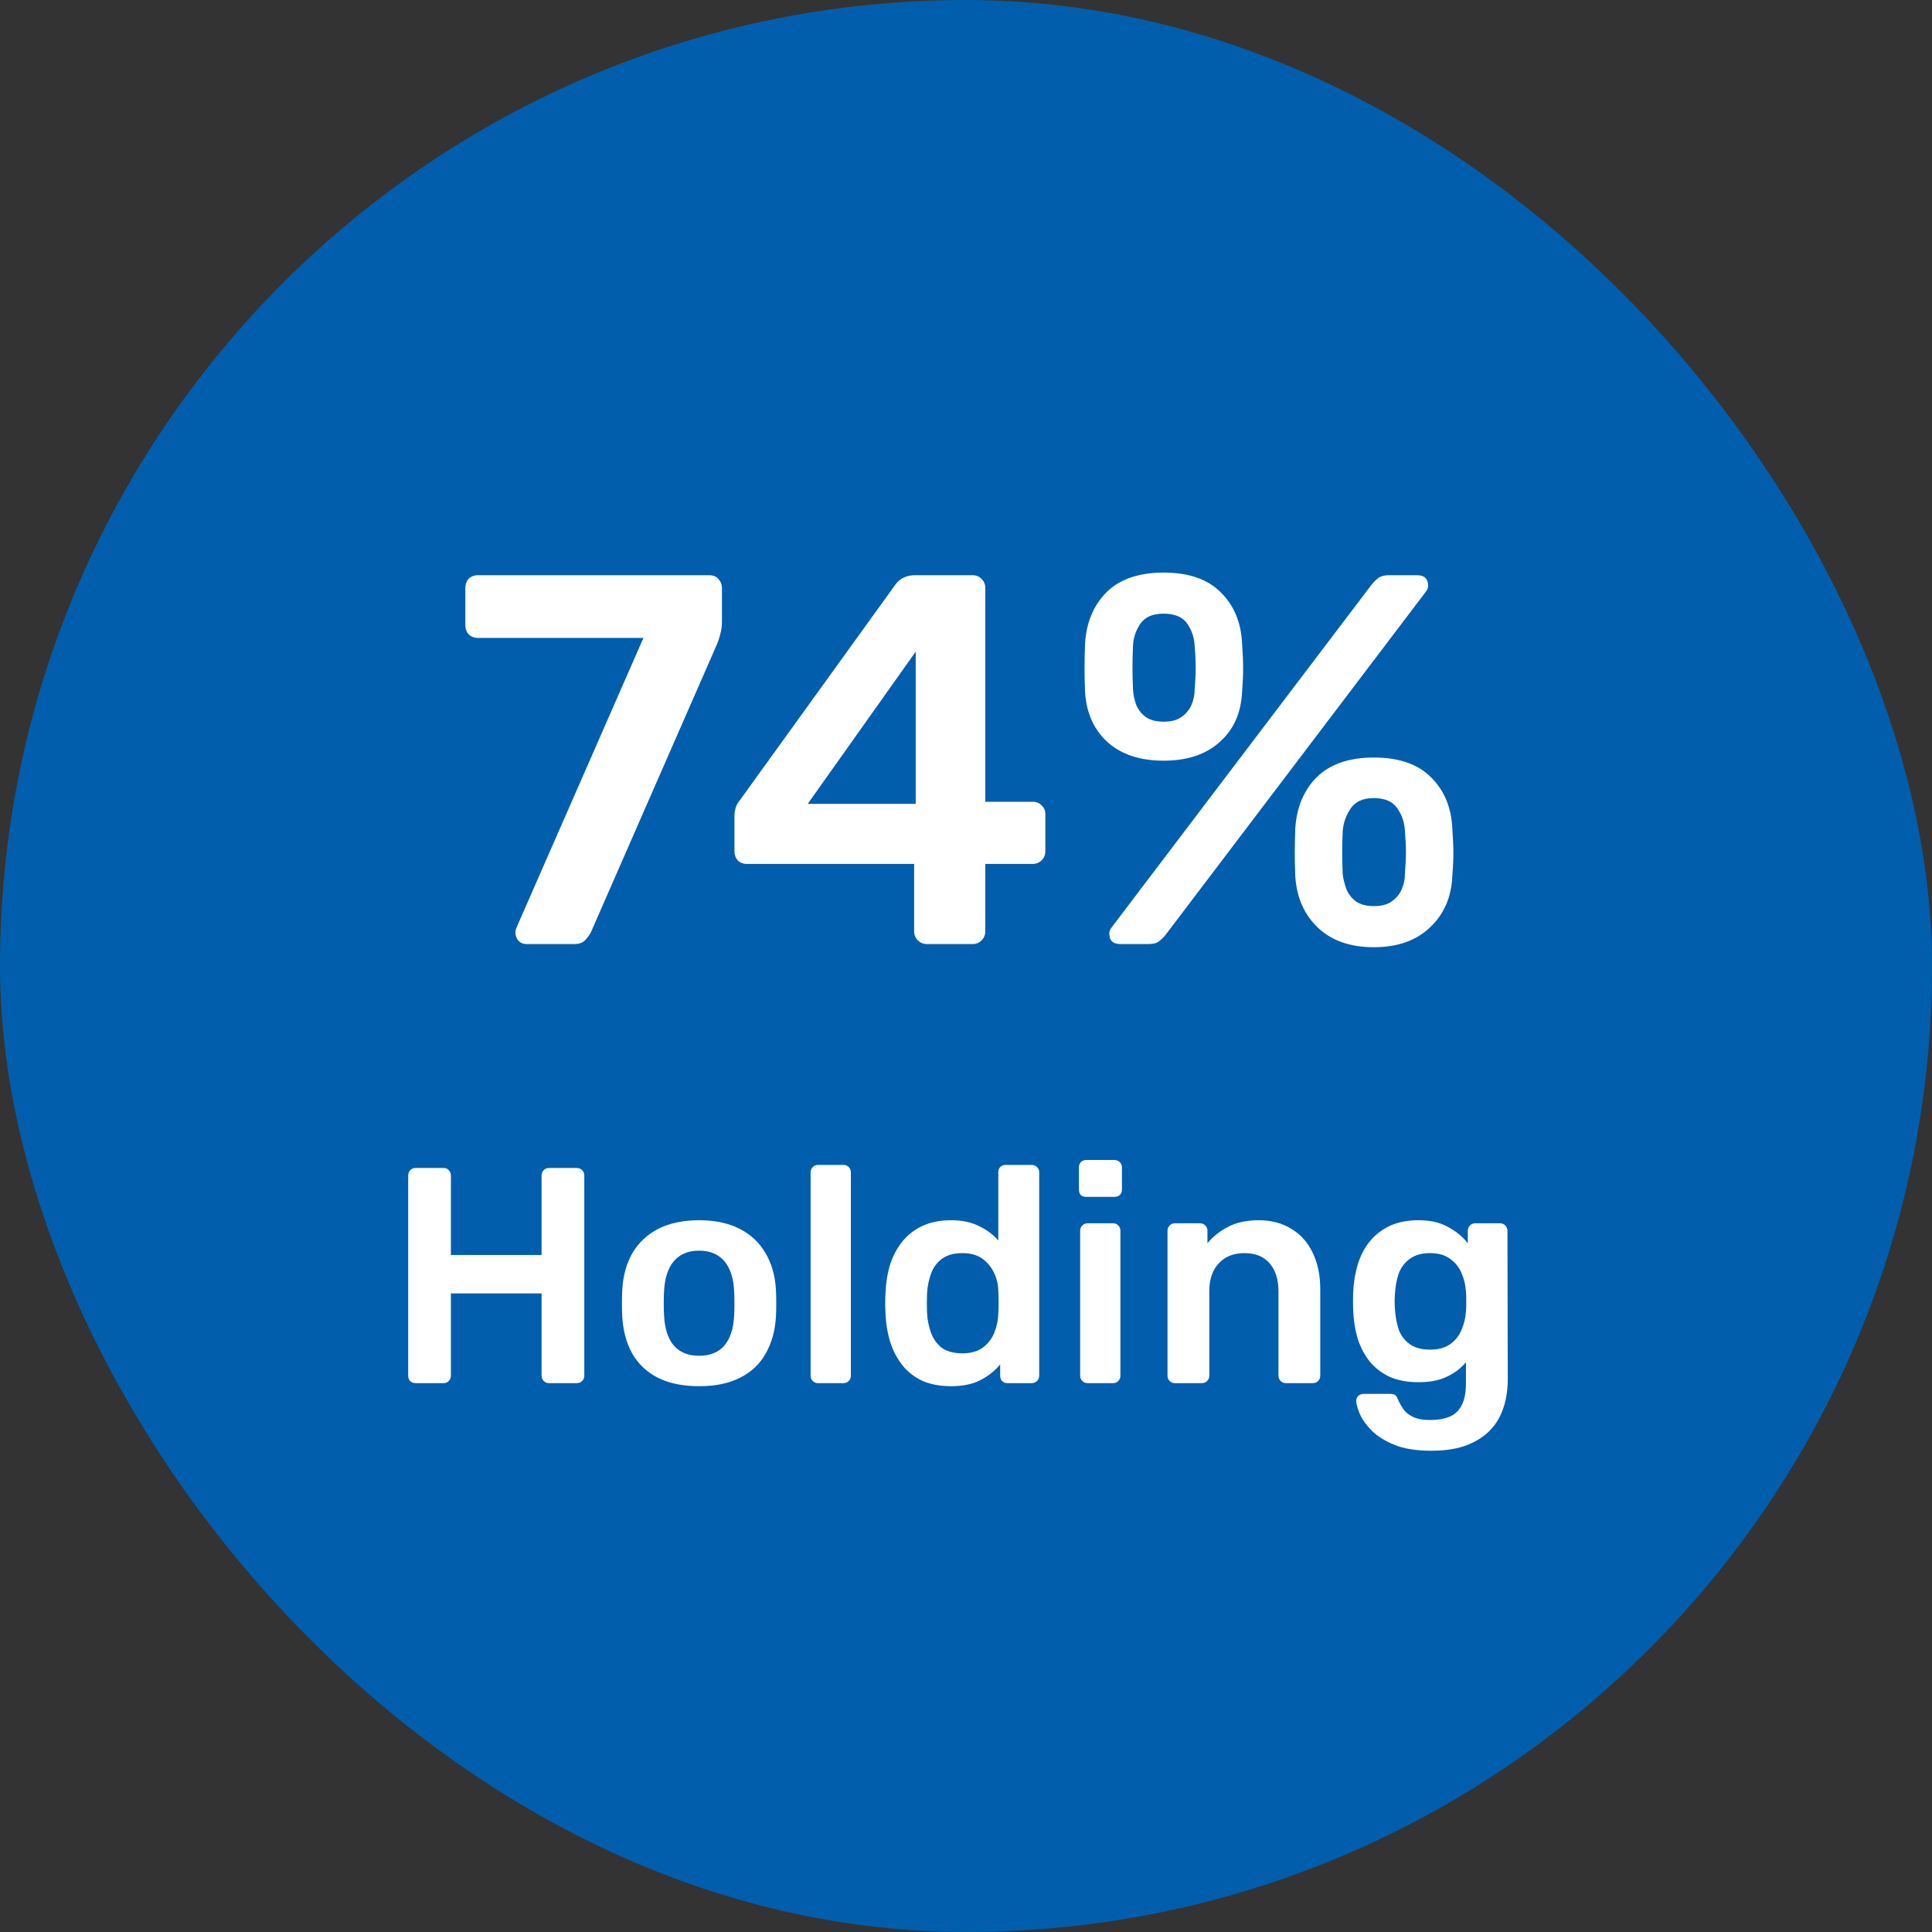
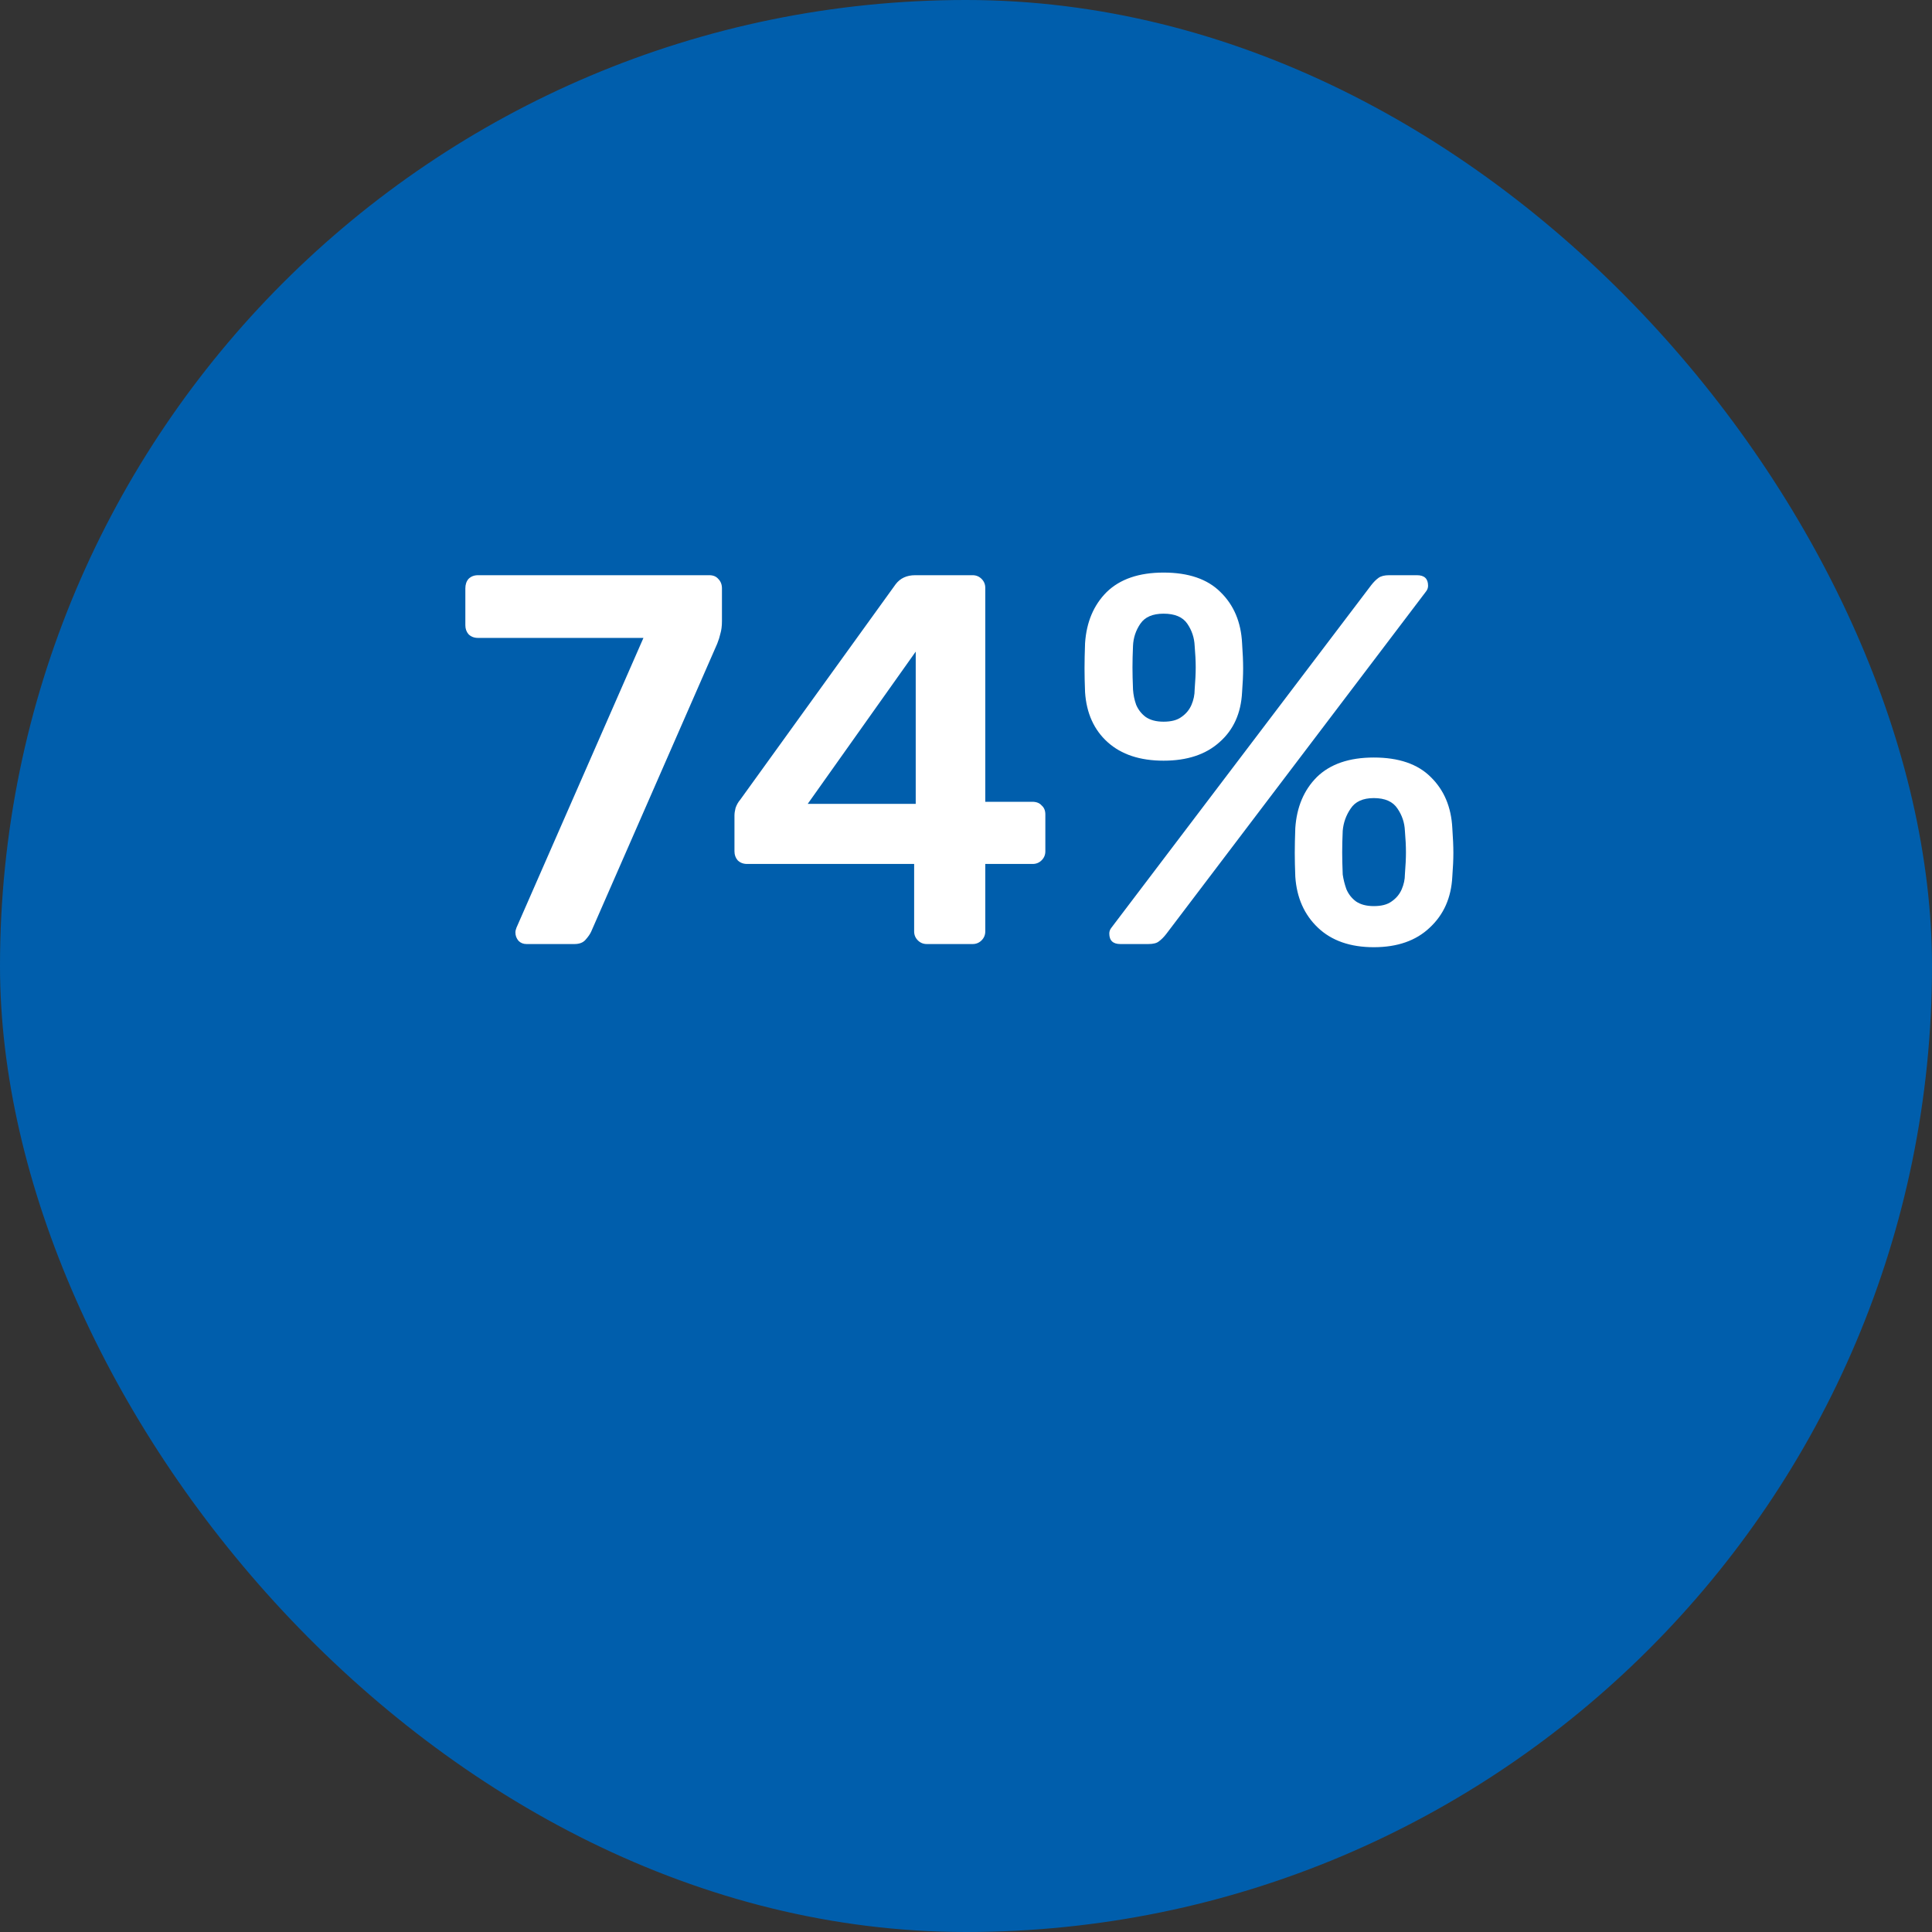
<svg xmlns="http://www.w3.org/2000/svg" width="88" height="88" viewBox="0 0 88 88" fill="none">
  <rect x="0" y="0" width="88" height="88" fill="#333333" stroke="none" />
  <rect width="88" height="88" rx="44" fill="#005EAC" />
  <path d="M23.98 43C23.836 43 23.716 42.952 23.62 42.856C23.524 42.744 23.476 42.616 23.476 42.472C23.476 42.408 23.492 42.336 23.524 42.256L29.308 29.056H21.772C21.596 29.056 21.452 29 21.34 28.888C21.244 28.776 21.196 28.64 21.196 28.48V26.8C21.196 26.624 21.244 26.48 21.34 26.368C21.452 26.256 21.596 26.2 21.772 26.2H32.308C32.484 26.2 32.62 26.256 32.716 26.368C32.828 26.48 32.884 26.624 32.884 26.8V28.288C32.884 28.512 32.86 28.704 32.812 28.864C32.78 29.008 32.732 29.16 32.668 29.32L26.932 42.424C26.884 42.536 26.796 42.664 26.668 42.808C26.556 42.936 26.388 43 26.164 43H23.98ZM42.214 43C42.054 43 41.918 42.944 41.806 42.832C41.694 42.72 41.638 42.584 41.638 42.424V39.352H34.03C33.854 39.352 33.71 39.296 33.598 39.184C33.502 39.072 33.454 38.936 33.454 38.776V37.144C33.454 37.048 33.47 36.936 33.502 36.808C33.55 36.664 33.622 36.536 33.718 36.424L40.798 26.608C41.006 26.336 41.302 26.2 41.686 26.2H44.302C44.462 26.2 44.598 26.256 44.71 26.368C44.822 26.48 44.878 26.616 44.878 26.776V36.52H47.014C47.206 36.52 47.35 36.576 47.446 36.688C47.558 36.784 47.614 36.92 47.614 37.096V38.776C47.614 38.936 47.558 39.072 47.446 39.184C47.334 39.296 47.198 39.352 47.038 39.352H44.878V42.424C44.878 42.584 44.822 42.72 44.71 42.832C44.598 42.944 44.462 43 44.302 43H42.214ZM36.79 36.616H41.71V29.68L36.79 36.616ZM51.031 43C50.695 43 50.527 42.84 50.527 42.52C50.527 42.424 50.559 42.336 50.623 42.256L62.455 26.656C62.567 26.512 62.679 26.4 62.791 26.32C62.903 26.24 63.063 26.2 63.271 26.2H64.543C64.879 26.2 65.047 26.36 65.047 26.68C65.047 26.776 65.015 26.864 64.951 26.944L53.119 42.544C53.007 42.688 52.895 42.8 52.783 42.88C52.687 42.96 52.527 43 52.303 43H51.031ZM62.575 43.144C61.503 43.144 60.655 42.848 60.031 42.256C59.407 41.664 59.063 40.888 58.999 39.928C58.983 39.512 58.975 39.152 58.975 38.848C58.975 38.544 58.983 38.168 58.999 37.72C59.063 36.76 59.391 35.984 59.983 35.392C60.591 34.8 61.455 34.504 62.575 34.504C63.711 34.504 64.575 34.8 65.167 35.392C65.775 35.984 66.103 36.76 66.151 37.72C66.183 38.168 66.199 38.544 66.199 38.848C66.199 39.152 66.183 39.512 66.151 39.928C66.103 40.888 65.759 41.664 65.119 42.256C64.495 42.848 63.647 43.144 62.575 43.144ZM62.575 41.272C62.927 41.272 63.199 41.2 63.391 41.056C63.599 40.912 63.751 40.728 63.847 40.504C63.943 40.28 63.991 40.056 63.991 39.832C64.023 39.432 64.039 39.096 64.039 38.824C64.039 38.536 64.023 38.208 63.991 37.84C63.975 37.472 63.863 37.136 63.655 36.832C63.447 36.512 63.087 36.352 62.575 36.352C62.079 36.352 61.727 36.512 61.519 36.832C61.311 37.136 61.191 37.472 61.159 37.84C61.143 38.208 61.135 38.536 61.135 38.824C61.135 39.096 61.143 39.432 61.159 39.832C61.191 40.056 61.247 40.28 61.327 40.504C61.423 40.728 61.567 40.912 61.759 41.056C61.967 41.2 62.239 41.272 62.575 41.272ZM52.999 34.648C51.927 34.648 51.079 34.368 50.455 33.808C49.831 33.248 49.487 32.488 49.423 31.528C49.407 31.112 49.399 30.752 49.399 30.448C49.399 30.128 49.407 29.744 49.423 29.296C49.487 28.336 49.815 27.56 50.407 26.968C51.015 26.376 51.879 26.08 52.999 26.08C54.135 26.08 54.999 26.376 55.591 26.968C56.199 27.56 56.527 28.336 56.575 29.296C56.607 29.744 56.623 30.128 56.623 30.448C56.623 30.752 56.607 31.112 56.575 31.528C56.527 32.488 56.183 33.248 55.543 33.808C54.919 34.368 54.071 34.648 52.999 34.648ZM52.999 32.872C53.351 32.872 53.623 32.8 53.815 32.656C54.023 32.512 54.175 32.328 54.271 32.104C54.367 31.88 54.415 31.648 54.415 31.408C54.447 31.008 54.463 30.672 54.463 30.4C54.463 30.112 54.447 29.784 54.415 29.416C54.399 29.048 54.287 28.712 54.079 28.408C53.871 28.104 53.511 27.952 52.999 27.952C52.503 27.952 52.151 28.104 51.943 28.408C51.735 28.712 51.623 29.048 51.607 29.416C51.591 29.784 51.583 30.112 51.583 30.4C51.583 30.672 51.591 31.008 51.607 31.408C51.623 31.648 51.671 31.88 51.751 32.104C51.847 32.328 51.991 32.512 52.183 32.656C52.391 32.8 52.663 32.872 52.999 32.872Z" fill="white" />
-   <path d="M18.928 63C18.835 63 18.755 62.972 18.69 62.916C18.625 62.851 18.592 62.767 18.592 62.664V53.55C18.592 53.447 18.625 53.363 18.69 53.298C18.755 53.233 18.835 53.2 18.928 53.2H20.202C20.305 53.2 20.384 53.233 20.44 53.298C20.505 53.363 20.538 53.447 20.538 53.55V57.162H24.668V53.55C24.668 53.447 24.701 53.363 24.766 53.298C24.831 53.233 24.911 53.2 25.004 53.2H26.264C26.367 53.2 26.451 53.233 26.516 53.298C26.581 53.363 26.614 53.447 26.614 53.55V62.664C26.614 62.757 26.581 62.837 26.516 62.902C26.451 62.967 26.367 63 26.264 63H25.004C24.911 63 24.831 62.967 24.766 62.902C24.701 62.837 24.668 62.757 24.668 62.664V58.912H20.538V62.664C20.538 62.757 20.505 62.837 20.44 62.902C20.384 62.967 20.305 63 20.202 63H18.928ZM31.843 63.14C31.097 63.14 30.467 63.009 29.953 62.748C29.449 62.487 29.062 62.118 28.791 61.642C28.53 61.166 28.381 60.611 28.343 59.976C28.334 59.808 28.329 59.603 28.329 59.36C28.329 59.117 28.334 58.912 28.343 58.744C28.381 58.1 28.535 57.545 28.805 57.078C29.085 56.602 29.477 56.233 29.981 55.972C30.495 55.711 31.115 55.58 31.843 55.58C32.571 55.58 33.187 55.711 33.691 55.972C34.205 56.233 34.597 56.602 34.867 57.078C35.147 57.545 35.306 58.1 35.343 58.744C35.353 58.912 35.357 59.117 35.357 59.36C35.357 59.603 35.353 59.808 35.343 59.976C35.306 60.611 35.152 61.166 34.881 61.642C34.62 62.118 34.233 62.487 33.719 62.748C33.215 63.009 32.59 63.14 31.843 63.14ZM31.843 61.754C32.338 61.754 32.721 61.6 32.991 61.292C33.262 60.975 33.411 60.513 33.439 59.906C33.449 59.766 33.453 59.584 33.453 59.36C33.453 59.136 33.449 58.954 33.439 58.814C33.411 58.217 33.262 57.759 32.991 57.442C32.721 57.125 32.338 56.966 31.843 56.966C31.349 56.966 30.966 57.125 30.695 57.442C30.425 57.759 30.275 58.217 30.247 58.814C30.238 58.954 30.233 59.136 30.233 59.36C30.233 59.584 30.238 59.766 30.247 59.906C30.275 60.513 30.425 60.975 30.695 61.292C30.966 61.6 31.349 61.754 31.843 61.754ZM37.258 63C37.165 63 37.086 62.967 37.02 62.902C36.955 62.837 36.922 62.757 36.922 62.664V53.396C36.922 53.303 36.955 53.223 37.02 53.158C37.086 53.093 37.165 53.06 37.258 53.06H38.42C38.514 53.06 38.593 53.093 38.658 53.158C38.724 53.223 38.756 53.303 38.756 53.396V62.664C38.756 62.757 38.724 62.837 38.658 62.902C38.593 62.967 38.514 63 38.42 63H37.258ZM43.316 63.14C42.83 63.14 42.401 63.061 42.028 62.902C41.663 62.734 41.36 62.501 41.117 62.202C40.875 61.903 40.688 61.553 40.557 61.152C40.427 60.741 40.352 60.293 40.334 59.808C40.324 59.64 40.319 59.491 40.319 59.36C40.319 59.22 40.324 59.066 40.334 58.898C40.352 58.431 40.422 57.997 40.544 57.596C40.674 57.195 40.861 56.845 41.103 56.546C41.355 56.238 41.663 56 42.028 55.832C42.401 55.664 42.83 55.58 43.316 55.58C43.819 55.58 44.244 55.669 44.59 55.846C44.944 56.014 45.238 56.233 45.471 56.504V53.396C45.471 53.303 45.499 53.223 45.556 53.158C45.621 53.093 45.705 53.06 45.807 53.06H46.998C47.091 53.06 47.17 53.093 47.236 53.158C47.301 53.223 47.334 53.303 47.334 53.396V62.664C47.334 62.757 47.301 62.837 47.236 62.902C47.17 62.967 47.091 63 46.998 63H45.892C45.789 63 45.705 62.967 45.639 62.902C45.584 62.837 45.556 62.757 45.556 62.664V62.146C45.322 62.435 45.023 62.673 44.66 62.86C44.305 63.047 43.857 63.14 43.316 63.14ZM43.834 61.642C44.225 61.642 44.538 61.553 44.772 61.376C45.005 61.199 45.178 60.975 45.289 60.704C45.401 60.424 45.462 60.139 45.471 59.85C45.481 59.682 45.486 59.505 45.486 59.318C45.486 59.122 45.481 58.94 45.471 58.772C45.462 58.492 45.397 58.226 45.276 57.974C45.154 57.713 44.977 57.498 44.743 57.33C44.51 57.162 44.207 57.078 43.834 57.078C43.441 57.078 43.129 57.167 42.895 57.344C42.672 57.512 42.508 57.736 42.406 58.016C42.303 58.296 42.242 58.604 42.224 58.94C42.214 59.22 42.214 59.5 42.224 59.78C42.242 60.116 42.303 60.424 42.406 60.704C42.508 60.984 42.672 61.213 42.895 61.39C43.129 61.558 43.441 61.642 43.834 61.642ZM49.535 63C49.442 63 49.363 62.967 49.297 62.902C49.232 62.837 49.199 62.757 49.199 62.664V56.056C49.199 55.963 49.232 55.883 49.297 55.818C49.363 55.753 49.442 55.72 49.535 55.72H50.697C50.8 55.72 50.879 55.753 50.935 55.818C51.001 55.883 51.033 55.963 51.033 56.056V62.664C51.033 62.757 51.001 62.837 50.935 62.902C50.879 62.967 50.8 63 50.697 63H49.535ZM49.479 54.516C49.377 54.516 49.293 54.488 49.227 54.432C49.171 54.367 49.143 54.283 49.143 54.18V53.172C49.143 53.079 49.171 52.999 49.227 52.934C49.293 52.869 49.377 52.836 49.479 52.836H50.753C50.856 52.836 50.94 52.869 51.005 52.934C51.071 52.999 51.103 53.079 51.103 53.172V54.18C51.103 54.283 51.071 54.367 51.005 54.432C50.94 54.488 50.856 54.516 50.753 54.516H49.479ZM53.514 63C53.421 63 53.341 62.967 53.276 62.902C53.211 62.837 53.178 62.757 53.178 62.664V56.056C53.178 55.963 53.211 55.883 53.276 55.818C53.341 55.753 53.421 55.72 53.514 55.72H54.662C54.755 55.72 54.835 55.753 54.9 55.818C54.965 55.883 54.998 55.963 54.998 56.056V56.63C55.241 56.331 55.549 56.084 55.922 55.888C56.305 55.683 56.776 55.58 57.336 55.58C57.905 55.58 58.4 55.711 58.82 55.972C59.24 56.224 59.562 56.583 59.786 57.05C60.019 57.517 60.136 58.077 60.136 58.73V62.664C60.136 62.757 60.103 62.837 60.038 62.902C59.973 62.967 59.893 63 59.8 63H58.568C58.475 63 58.395 62.967 58.33 62.902C58.265 62.837 58.232 62.757 58.232 62.664V58.814C58.232 58.273 58.097 57.848 57.826 57.54C57.565 57.232 57.182 57.078 56.678 57.078C56.193 57.078 55.805 57.232 55.516 57.54C55.227 57.848 55.082 58.273 55.082 58.814V62.664C55.082 62.757 55.049 62.837 54.984 62.902C54.919 62.967 54.839 63 54.746 63H53.514ZM65.204 66.08C64.523 66.08 63.963 65.991 63.524 65.814C63.086 65.637 62.74 65.422 62.488 65.17C62.236 64.918 62.054 64.666 61.942 64.414C61.84 64.171 61.784 63.98 61.774 63.84C61.765 63.747 61.793 63.663 61.858 63.588C61.933 63.523 62.017 63.49 62.11 63.49H63.328C63.422 63.49 63.496 63.509 63.552 63.546C63.608 63.593 63.655 63.672 63.692 63.784C63.748 63.905 63.823 64.036 63.916 64.176C64.01 64.316 64.15 64.433 64.336 64.526C64.532 64.629 64.798 64.68 65.134 64.68C65.489 64.68 65.788 64.629 66.03 64.526C66.273 64.423 66.455 64.251 66.576 64.008C66.707 63.765 66.772 63.429 66.772 63V62.048C66.548 62.319 66.259 62.538 65.904 62.706C65.559 62.874 65.13 62.958 64.616 62.958C64.112 62.958 63.678 62.879 63.314 62.72C62.95 62.552 62.647 62.323 62.404 62.034C62.162 61.735 61.975 61.385 61.844 60.984C61.723 60.583 61.653 60.139 61.634 59.654C61.625 59.402 61.625 59.15 61.634 58.898C61.653 58.431 61.723 57.997 61.844 57.596C61.966 57.195 62.148 56.845 62.39 56.546C62.642 56.238 62.95 56 63.314 55.832C63.678 55.664 64.112 55.58 64.616 55.58C65.148 55.58 65.596 55.683 65.96 55.888C66.324 56.084 66.623 56.331 66.856 56.63V56.07C66.856 55.967 66.889 55.883 66.954 55.818C67.02 55.753 67.099 55.72 67.192 55.72H68.326C68.42 55.72 68.499 55.753 68.564 55.818C68.63 55.883 68.662 55.967 68.662 56.07L68.676 62.818C68.676 63.49 68.55 64.069 68.298 64.554C68.046 65.039 67.664 65.413 67.15 65.674C66.646 65.945 65.998 66.08 65.204 66.08ZM65.134 61.474C65.517 61.474 65.825 61.39 66.058 61.222C66.292 61.054 66.464 60.835 66.576 60.564C66.688 60.293 66.754 60.018 66.772 59.738C66.782 59.617 66.786 59.463 66.786 59.276C66.786 59.089 66.782 58.94 66.772 58.828C66.754 58.539 66.688 58.263 66.576 58.002C66.464 57.731 66.292 57.512 66.058 57.344C65.825 57.167 65.517 57.078 65.134 57.078C64.752 57.078 64.444 57.167 64.21 57.344C63.977 57.512 63.809 57.736 63.706 58.016C63.613 58.296 63.557 58.604 63.538 58.94C63.52 59.164 63.52 59.393 63.538 59.626C63.557 59.953 63.613 60.261 63.706 60.55C63.809 60.83 63.977 61.054 64.21 61.222C64.444 61.39 64.752 61.474 65.134 61.474Z" fill="white" />
</svg>